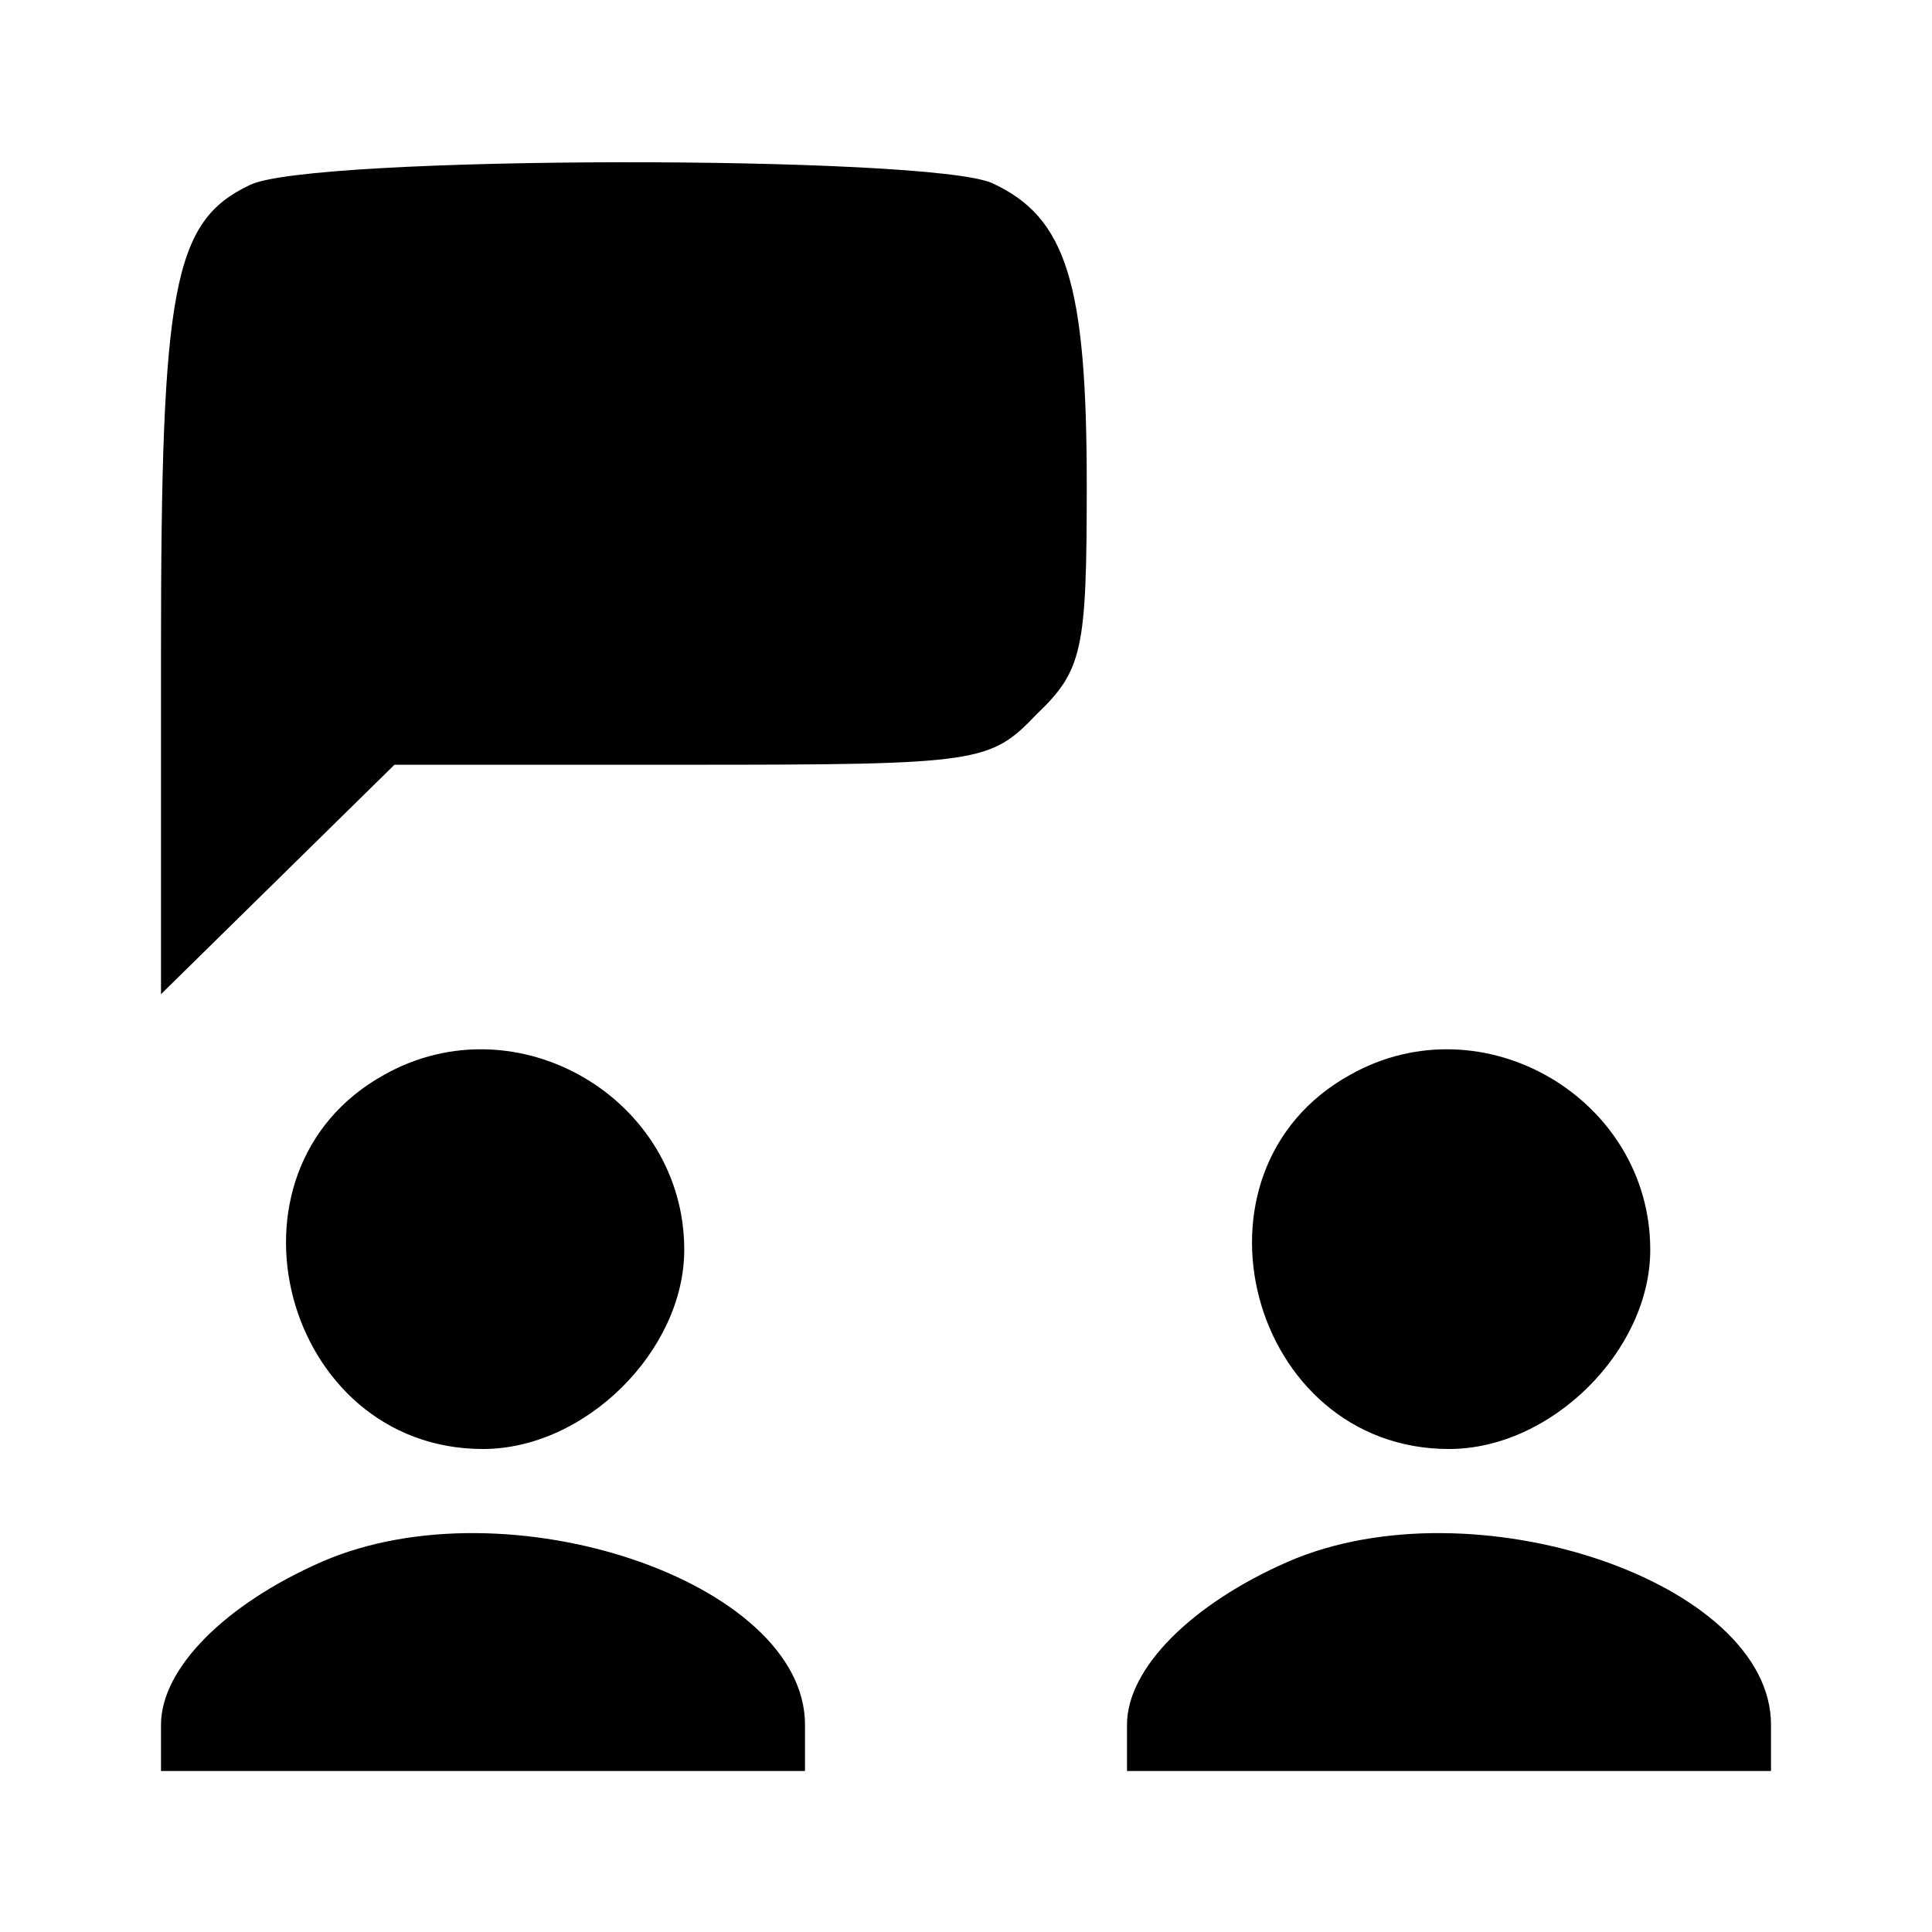
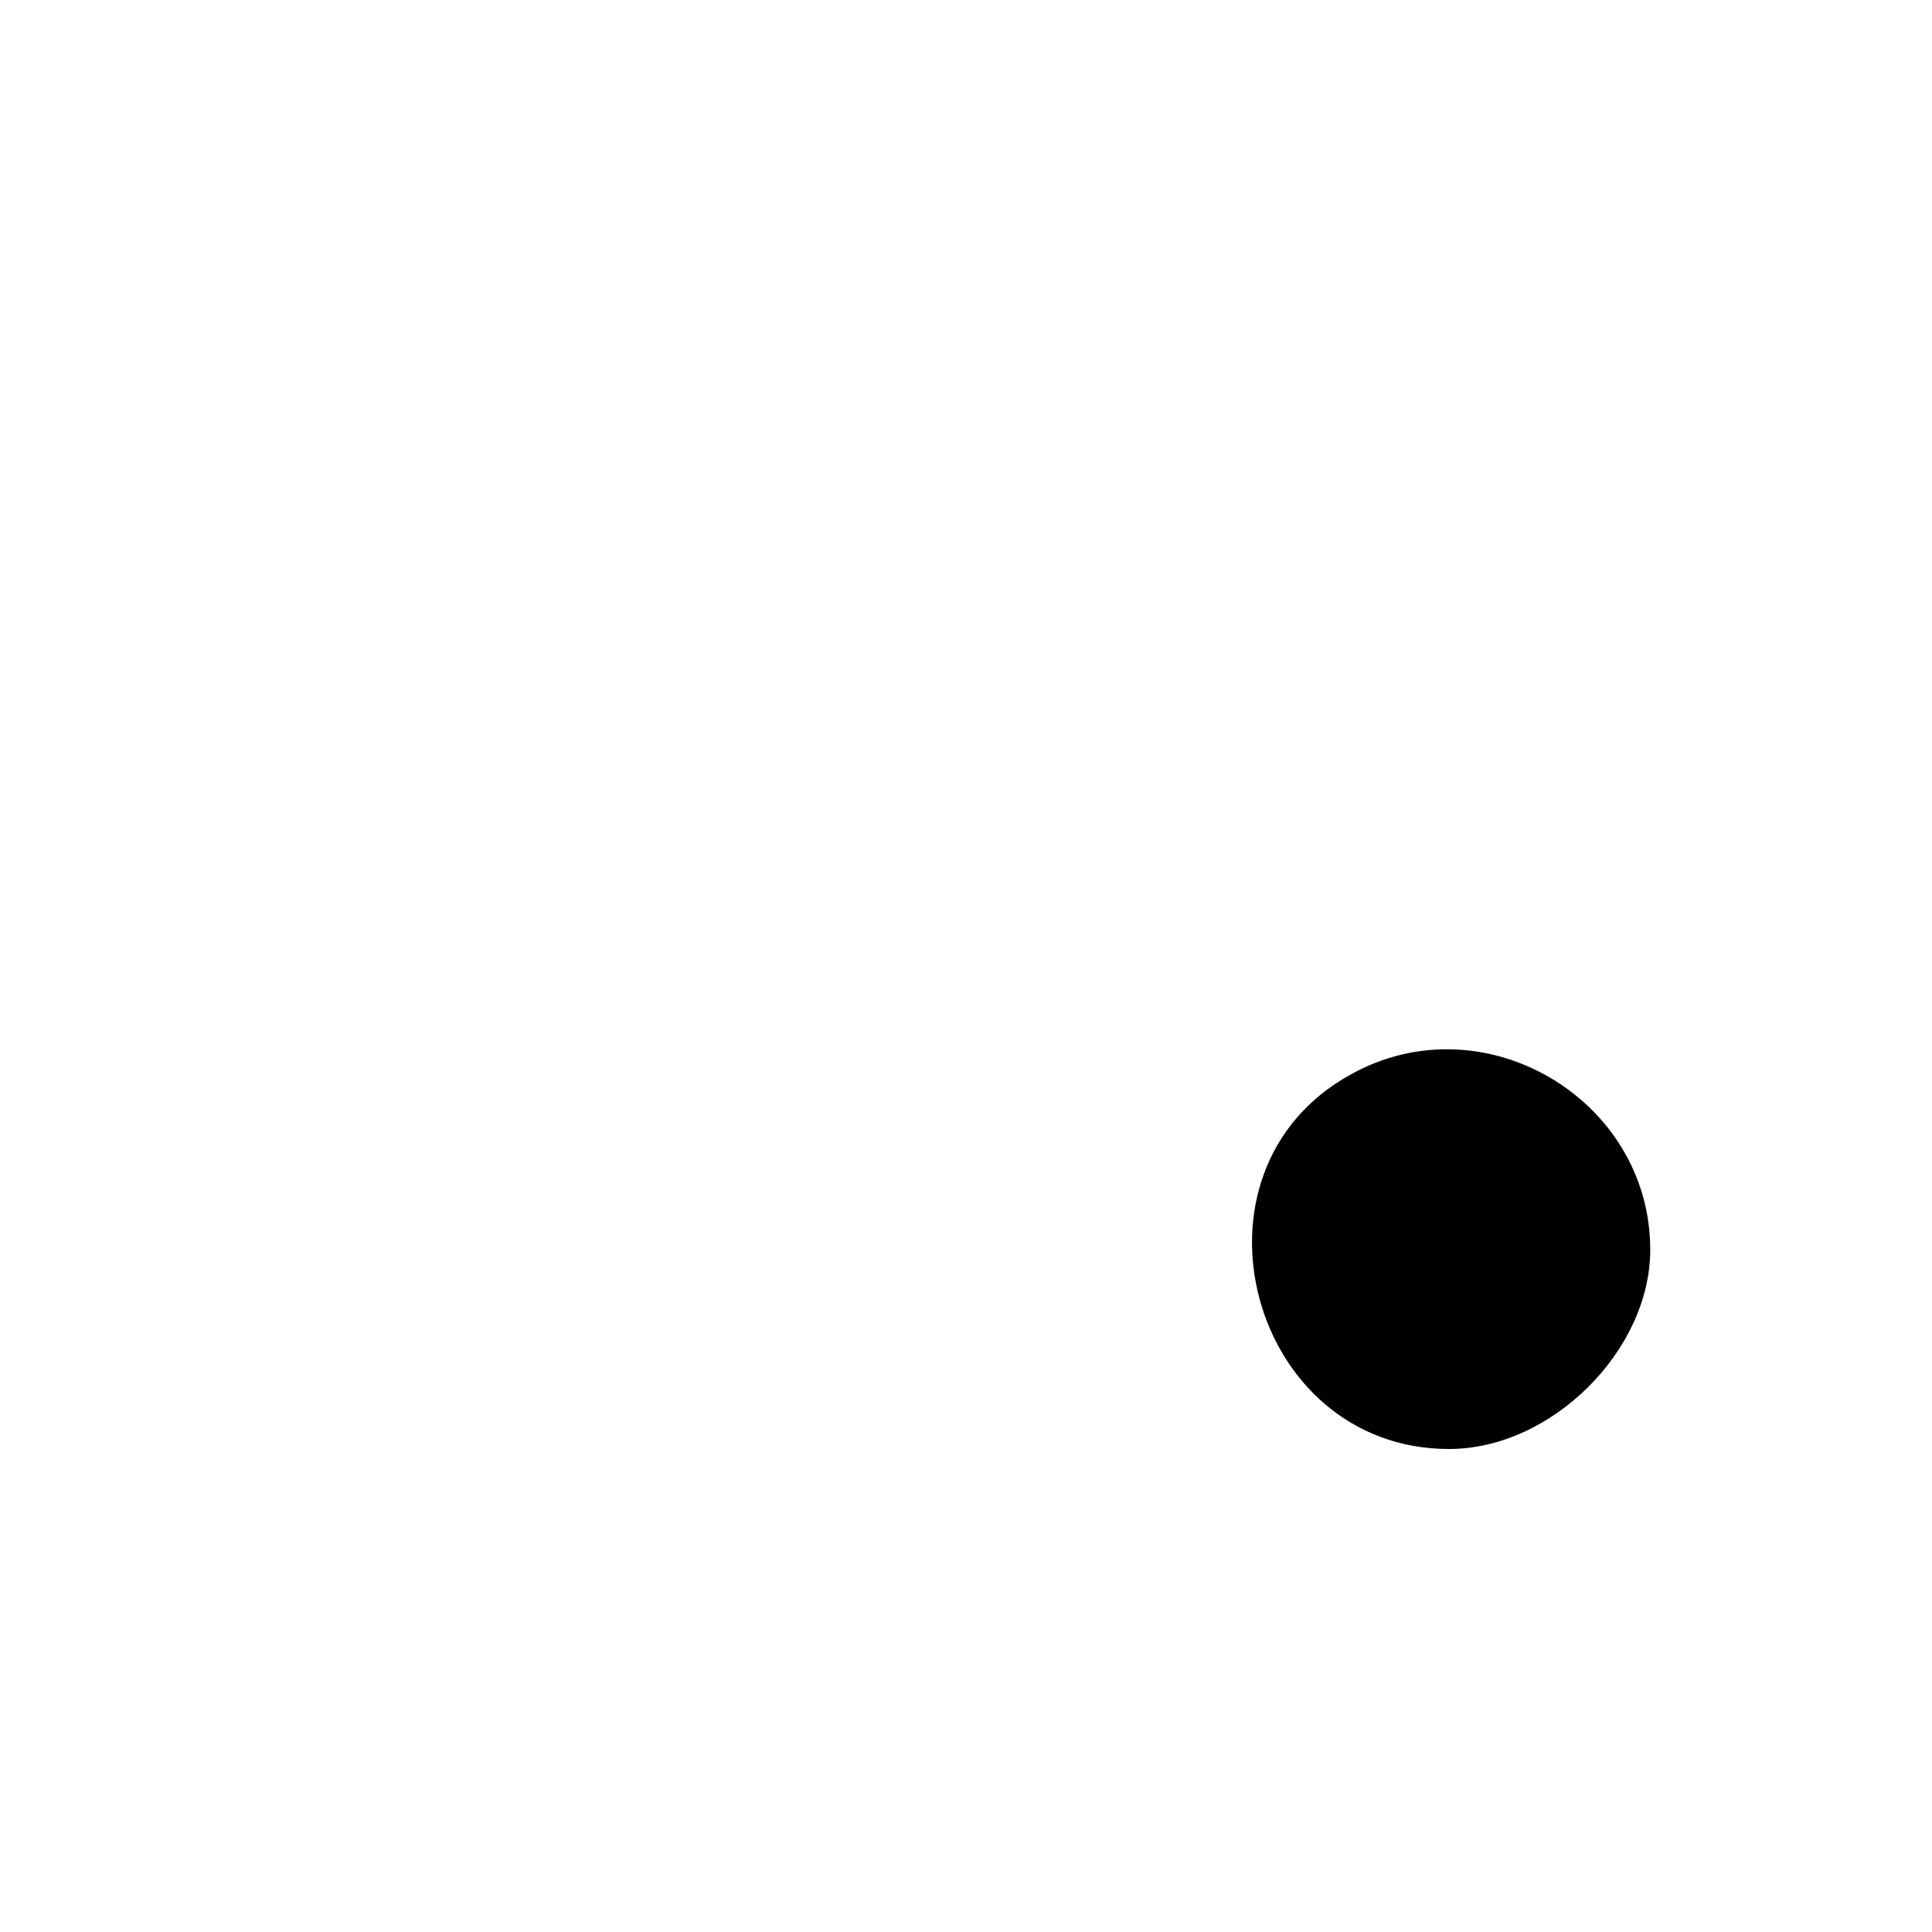
<svg xmlns="http://www.w3.org/2000/svg" version="1.0" width="96pt" height="96pt" viewBox="0 0 96 96" preserveAspectRatio="xMidYMid meet">
  <g transform="translate(0,96) scale(0.1,-0.1)" fill="#000000" stroke="none">
-     <path d="M124 868 c-38 -18 -44 -51 -44 -231 l0 -171 58 57 58 57 147 0 c144 0 149 1 172 25 23 22 25 32 25 114 0 100 -10 133 -47 150 -31 14 -340 14 -369 -1z" />
-     <path d="M191 426 c-87 -48 -50 -186 49 -186 51 0 100 49 100 99 0 75 -83 124 -149 87z" />
    <path d="M671 426 c-87 -48 -50 -186 49 -186 51 0 100 49 100 99 0 75 -83 124 -149 87z" />
-     <path d="M160 184 c-48 -21 -80 -53 -80 -81 l0 -23 160 0 160 0 0 23 c0 71 -148 121 -240 81z" />
-     <path d="M640 184 c-48 -21 -80 -53 -80 -81 l0 -23 160 0 160 0 0 23 c0 71 -148 121 -240 81z" />
  </g>
</svg>